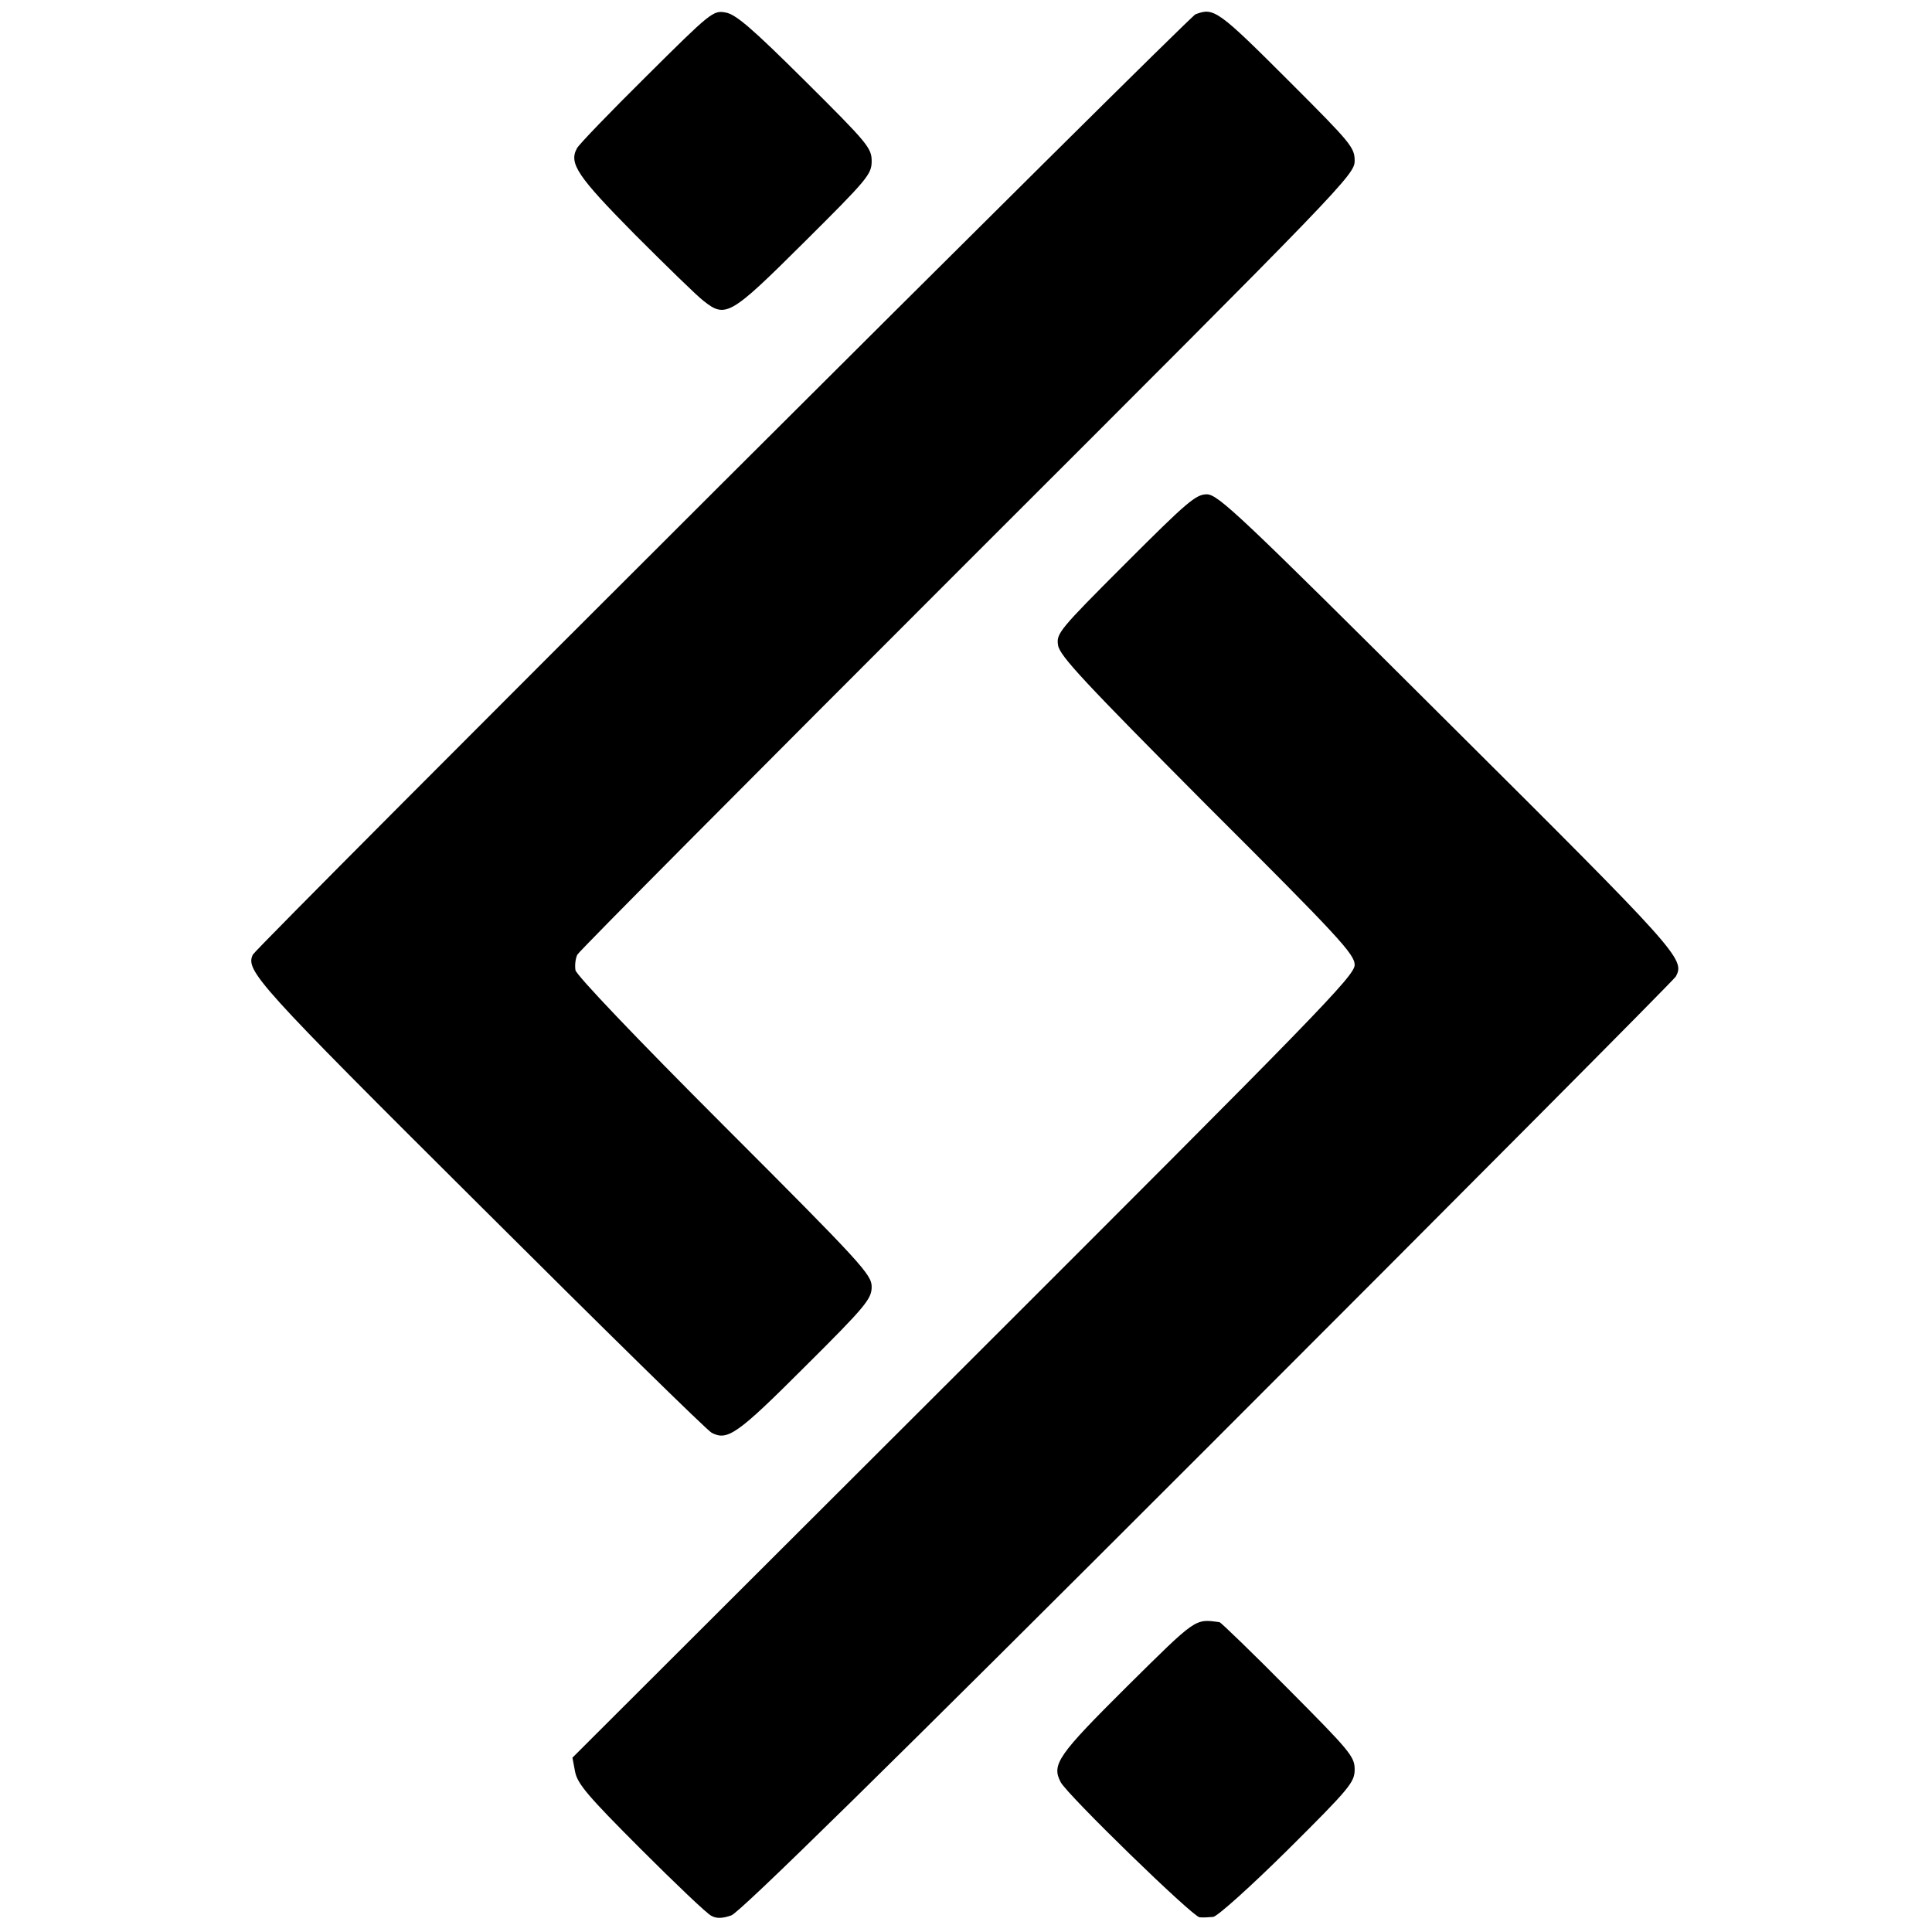
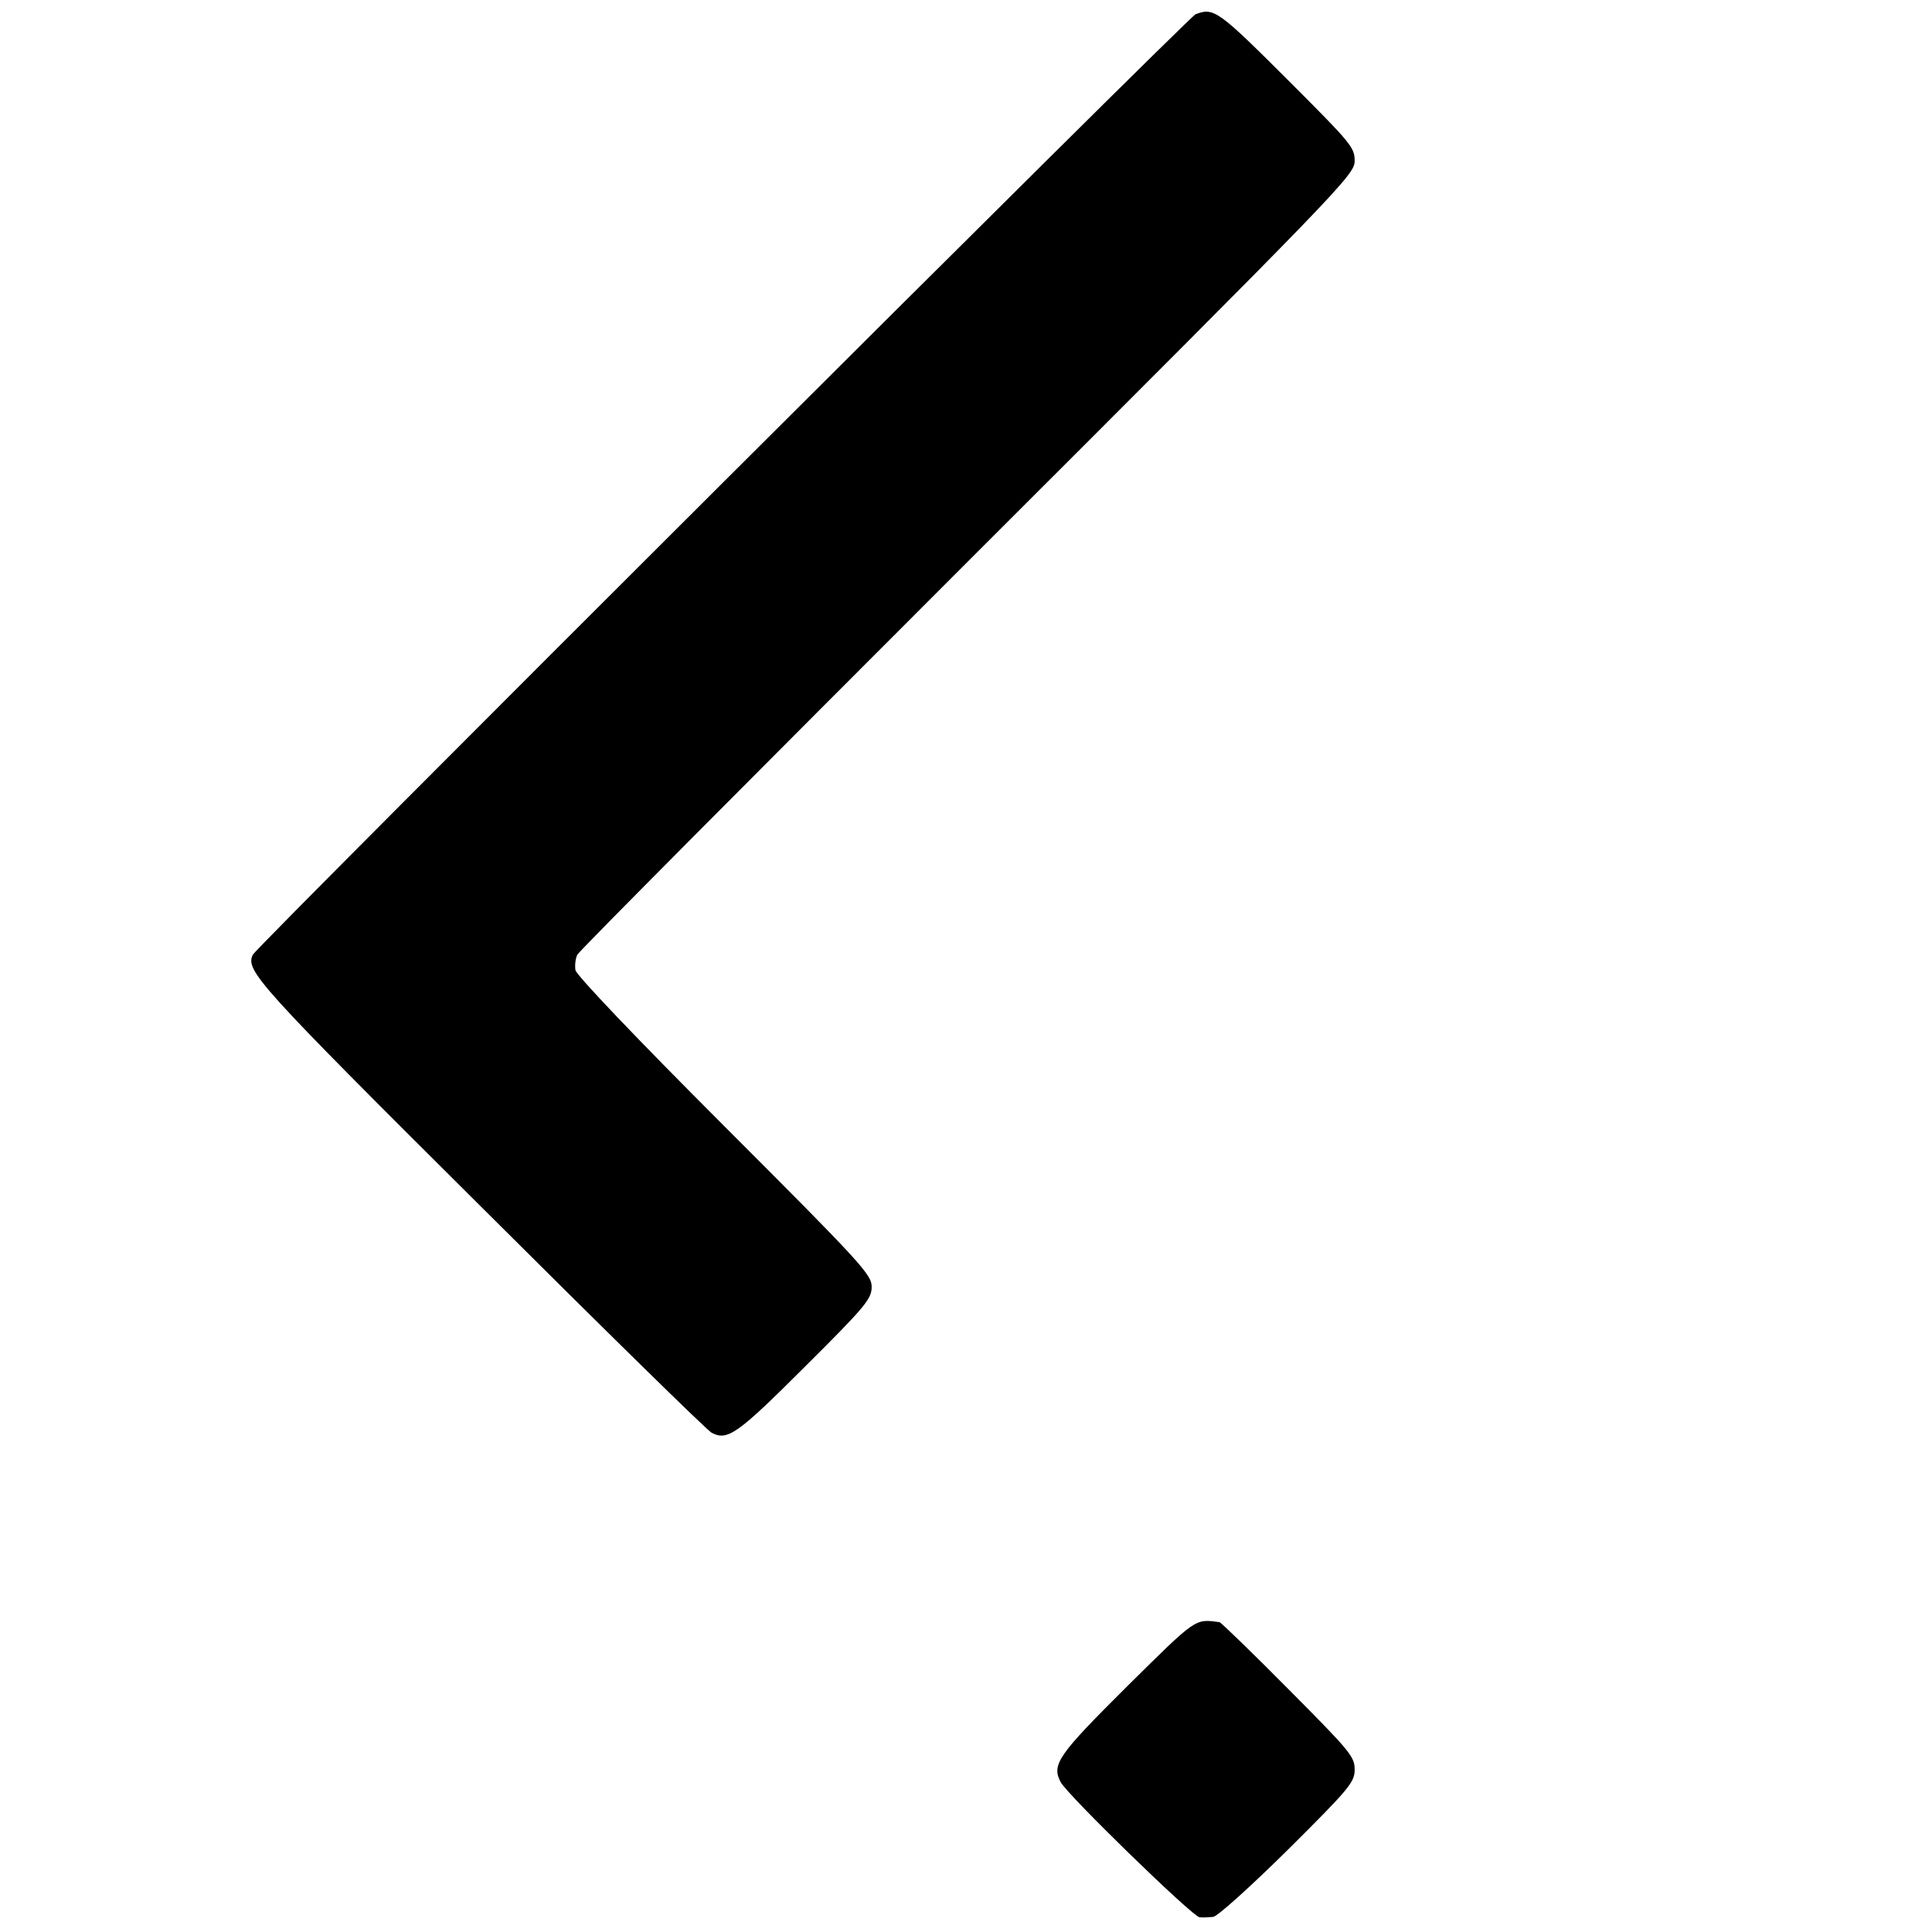
<svg xmlns="http://www.w3.org/2000/svg" version="1.0" width="512pt" height="512pt" viewBox="0 0 512 512" preserveAspectRatio="xMidYMid meet">
  <g transform="translate(0,512) scale(0.1,-0.1)" fill="#000000" stroke="none">
-     <path d="M1714 4919 c-97 -96 -180 -182 -185 -192 -22 -40 1 -74 154 -229 84 -84 165 -163 181 -175 59 -47 71 -40 267 155 168 167 179 180 179 215 0 35 -11 48 -177 213 -142 141 -184 177 -211 181 -32 6 -40 -1 -208 -168z" />
    <path d="M3168 5082 c-19 -8 -2486 -2469 -2498 -2492 -20 -42 11 -77 603 -666 326 -325 602 -596 613 -601 42 -22 68 -4 247 175 162 161 177 180 177 212 0 32 -26 61 -390 425 -236 236 -392 400 -395 414 -2 13 0 31 5 41 5 10 471 478 1035 1042 998 997 1025 1025 1025 1062 0 35 -10 47 -168 205 -195 195 -205 202 -254 183z" />
-     <path d="M2982 3626 c-176 -176 -183 -185 -178 -216 4 -28 71 -99 395 -425 350 -349 391 -394 391 -422 0 -29 -98 -129 -1036 -1066 l-1037 -1035 7 -37 c6 -32 34 -65 174 -205 92 -92 176 -172 187 -177 14 -8 30 -7 53 1 22 7 411 389 1263 1241 677 677 1235 1238 1240 1247 25 46 10 63 -605 675 -551 549 -608 603 -638 603 -29 0 -53 -21 -216 -184z" />
    <path d="M2987 651 c-183 -182 -201 -207 -176 -254 18 -34 350 -357 368 -358 9 -1 25 0 36 1 11 1 100 81 198 178 165 164 177 179 177 213 0 34 -13 49 -176 213 -96 97 -178 176 -182 177 -66 9 -60 13 -245 -170z" />
  </g>
</svg>